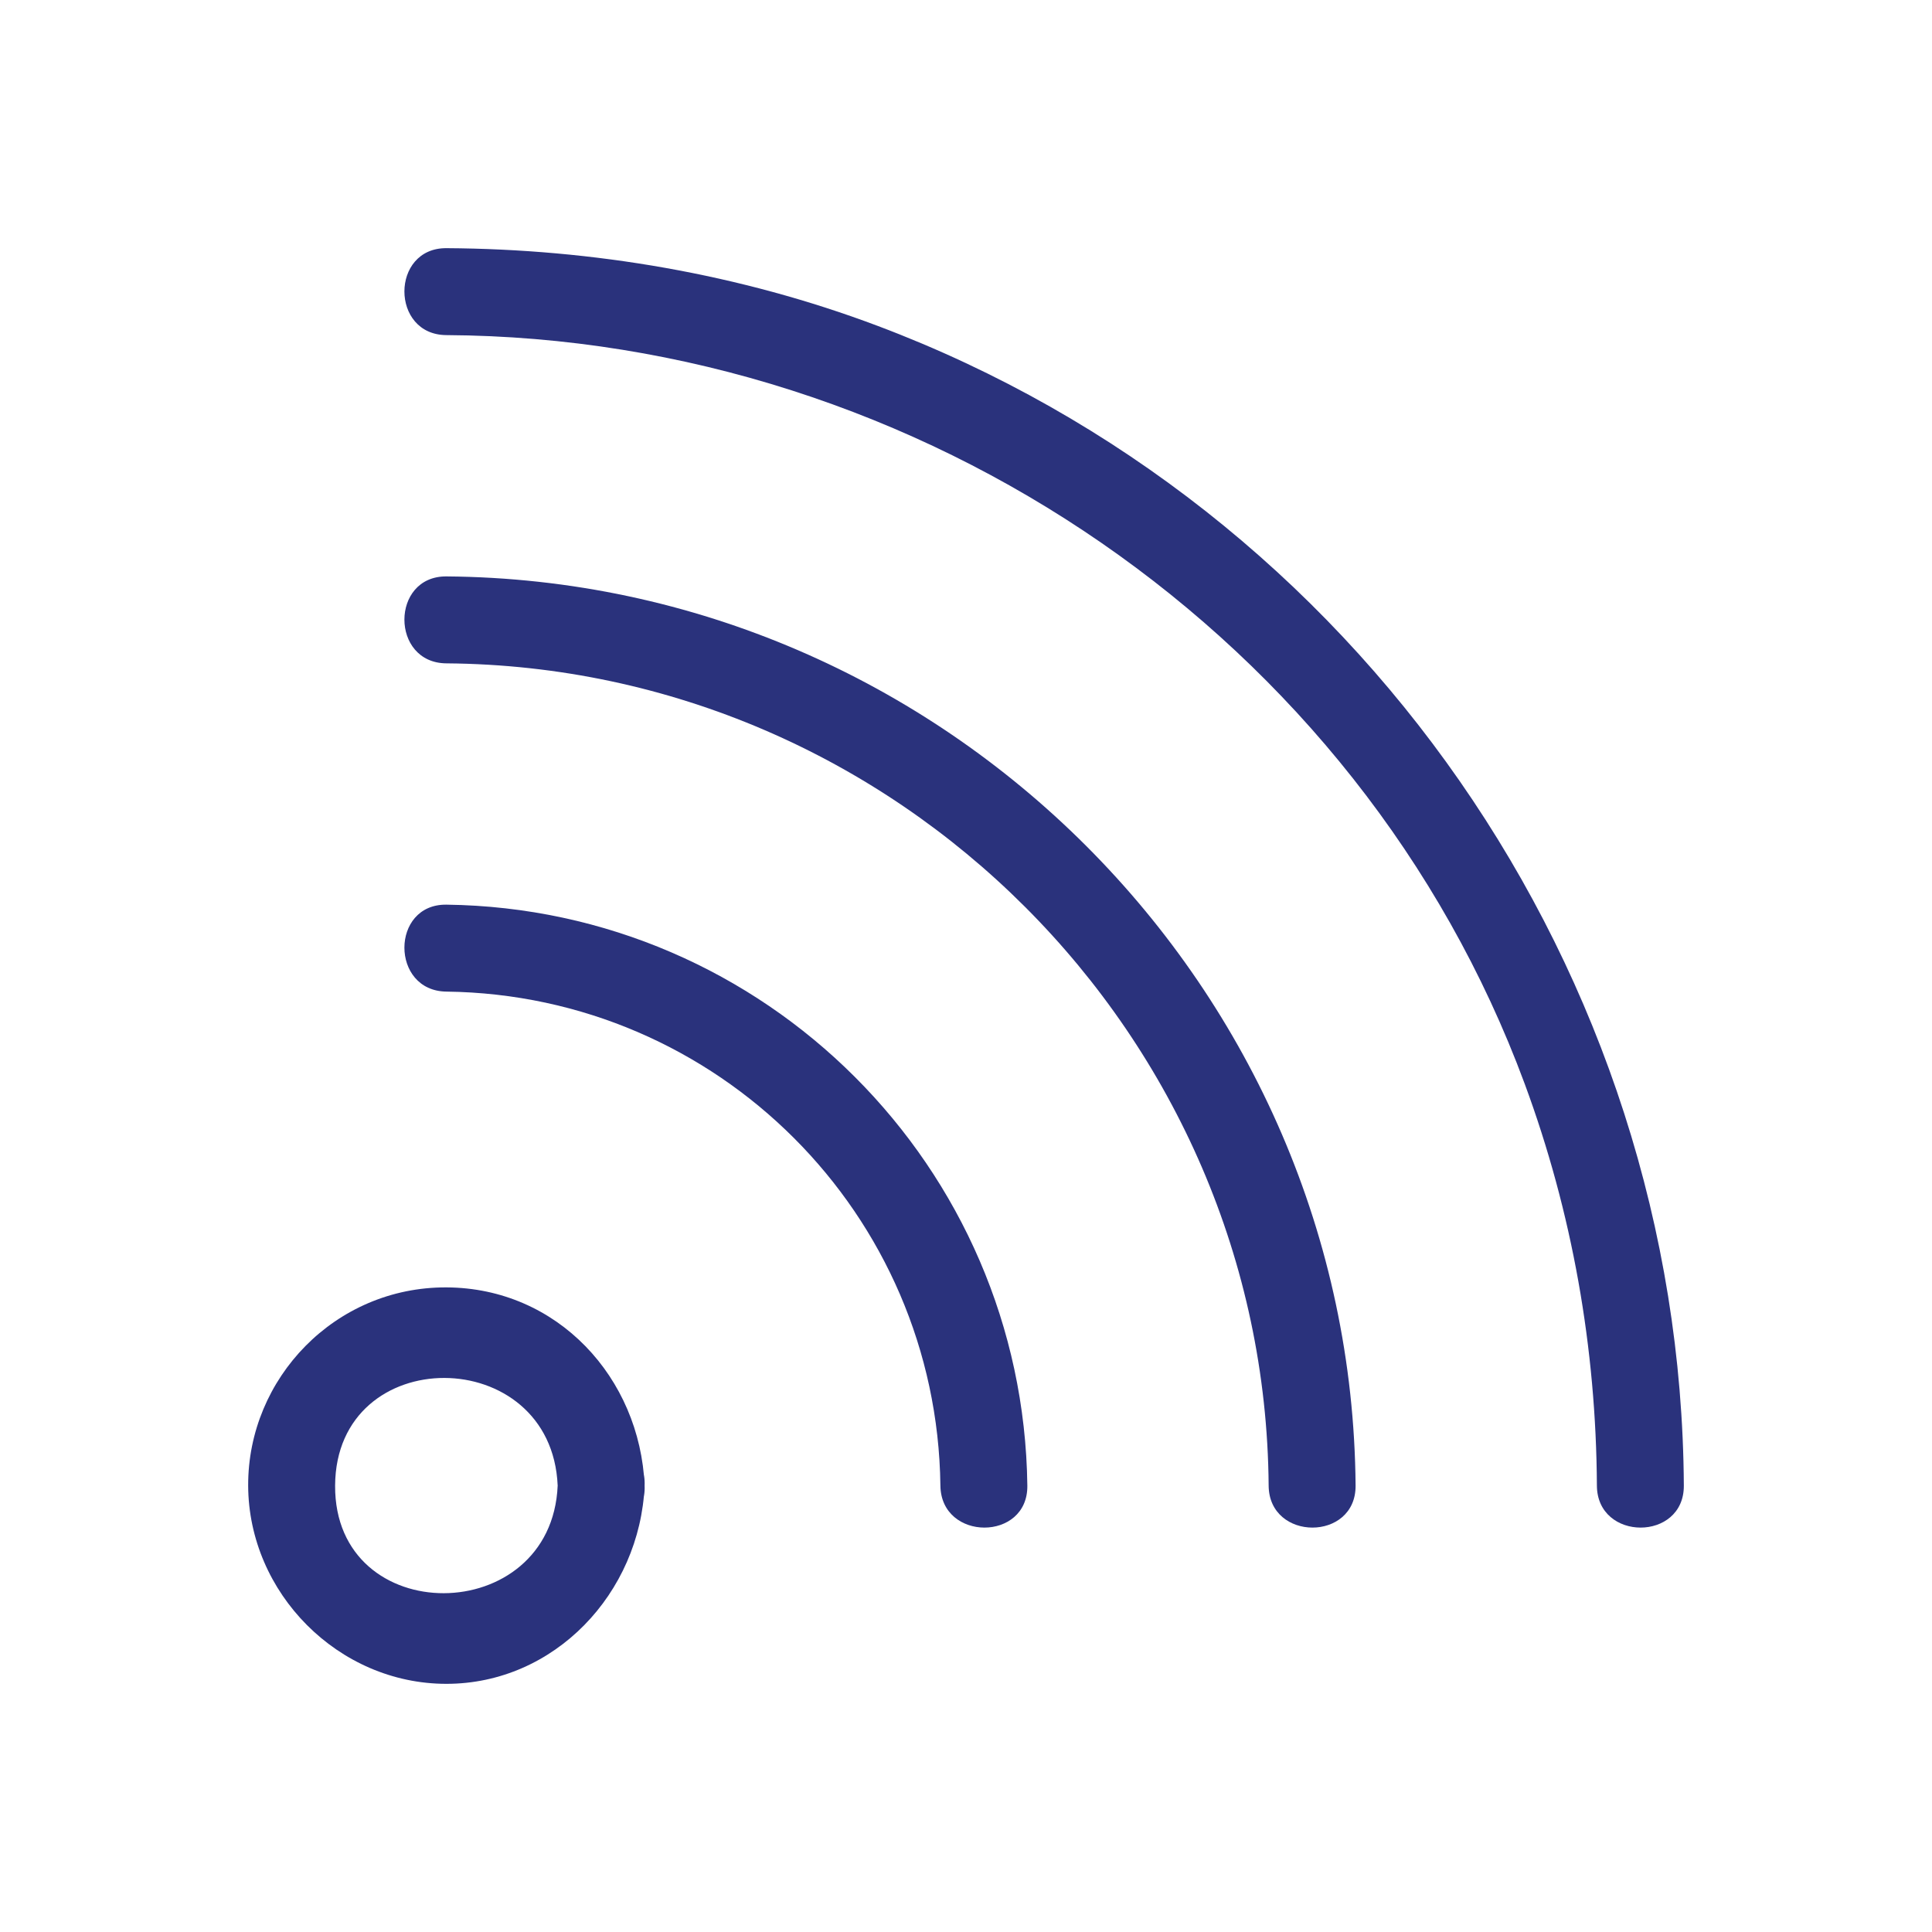
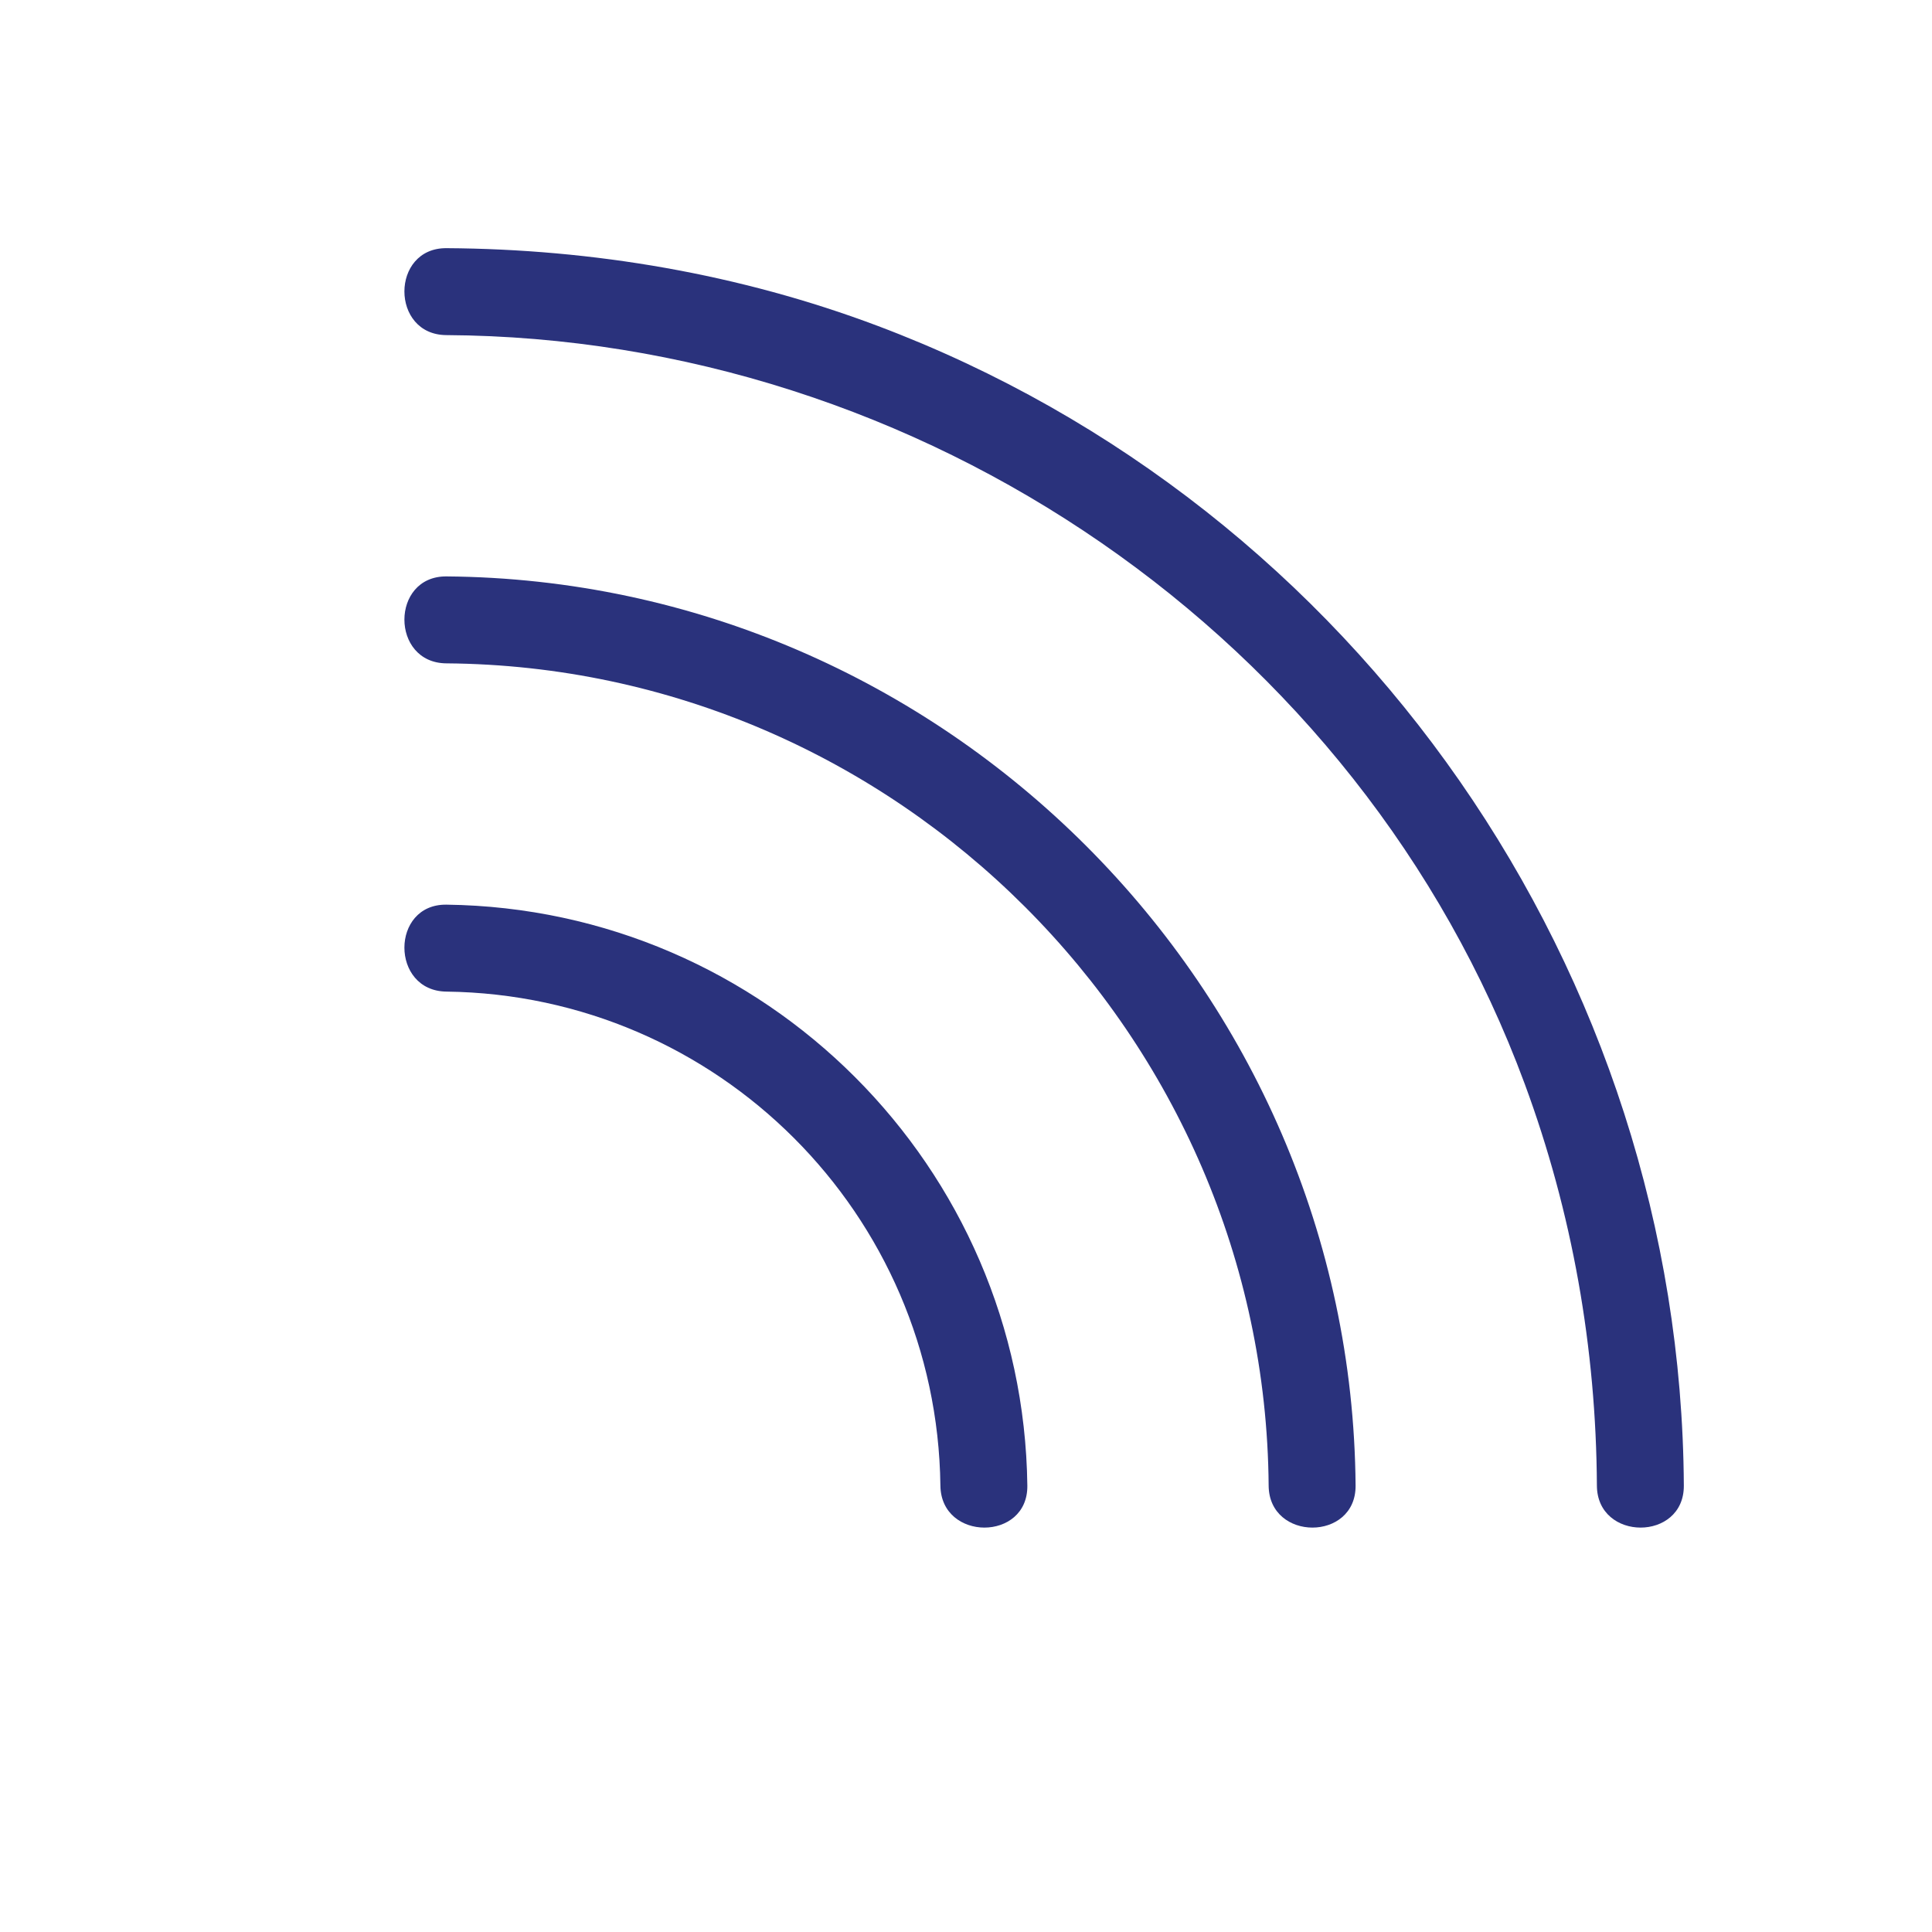
<svg xmlns="http://www.w3.org/2000/svg" id="Calque_1" data-name="Calque 1" viewBox="0 0 200 200">
  <defs>
    <style>
      .cls-1 {
        fill: #2a327c;
      }
    </style>
  </defs>
-   <path class="cls-1" d="M57.73,153.79c-.63,14.78-23.12,14.92-23.04,0s22.41-14.8,23.04,0c.25,5.77,9.25,5.8,9,0-.48-11.17-9.01-20.47-20.52-20.52s-20.56,9.4-20.52,20.52,9.33,20.52,20.52,20.52,20.04-9.38,20.52-20.52c.25-5.79-8.75-5.78-9,0Z" />
  <path class="cls-1" d="M46.21,34.69c49.08.28,94.5,31.22,111.62,77.49,4.94,13.36,7.4,27.37,7.48,41.61.03,5.79,9.03,5.8,9,0-.3-53.11-33.73-101.33-83.47-120.06-14.24-5.36-29.43-7.95-44.63-8.04-5.79-.03-5.8,8.97,0,9h0Z" />
-   <path class="cls-1" d="M46.21,68.67c46.62.36,84.76,38.51,85.12,85.12.04,5.79,9.04,5.8,9,0-.4-51.51-42.61-93.72-94.12-94.12-5.79-.04-5.8,8.96,0,9h0Z" />
+   <path class="cls-1" d="M46.21,68.67c46.62.36,84.76,38.51,85.12,85.12.04,5.79,9.04,5.8,9,0-.4-51.51-42.61-93.72-94.12-94.12-5.79-.04-5.8,8.96,0,9Z" />
  <path class="cls-1" d="M106.35,153.79c-.41-33.01-27.13-59.73-60.14-60.14-5.79-.07-5.8,8.93,0,9,28.11.35,50.79,23.03,51.14,51.14.07,5.79,9.07,5.8,9,0h0Z" />
</svg>